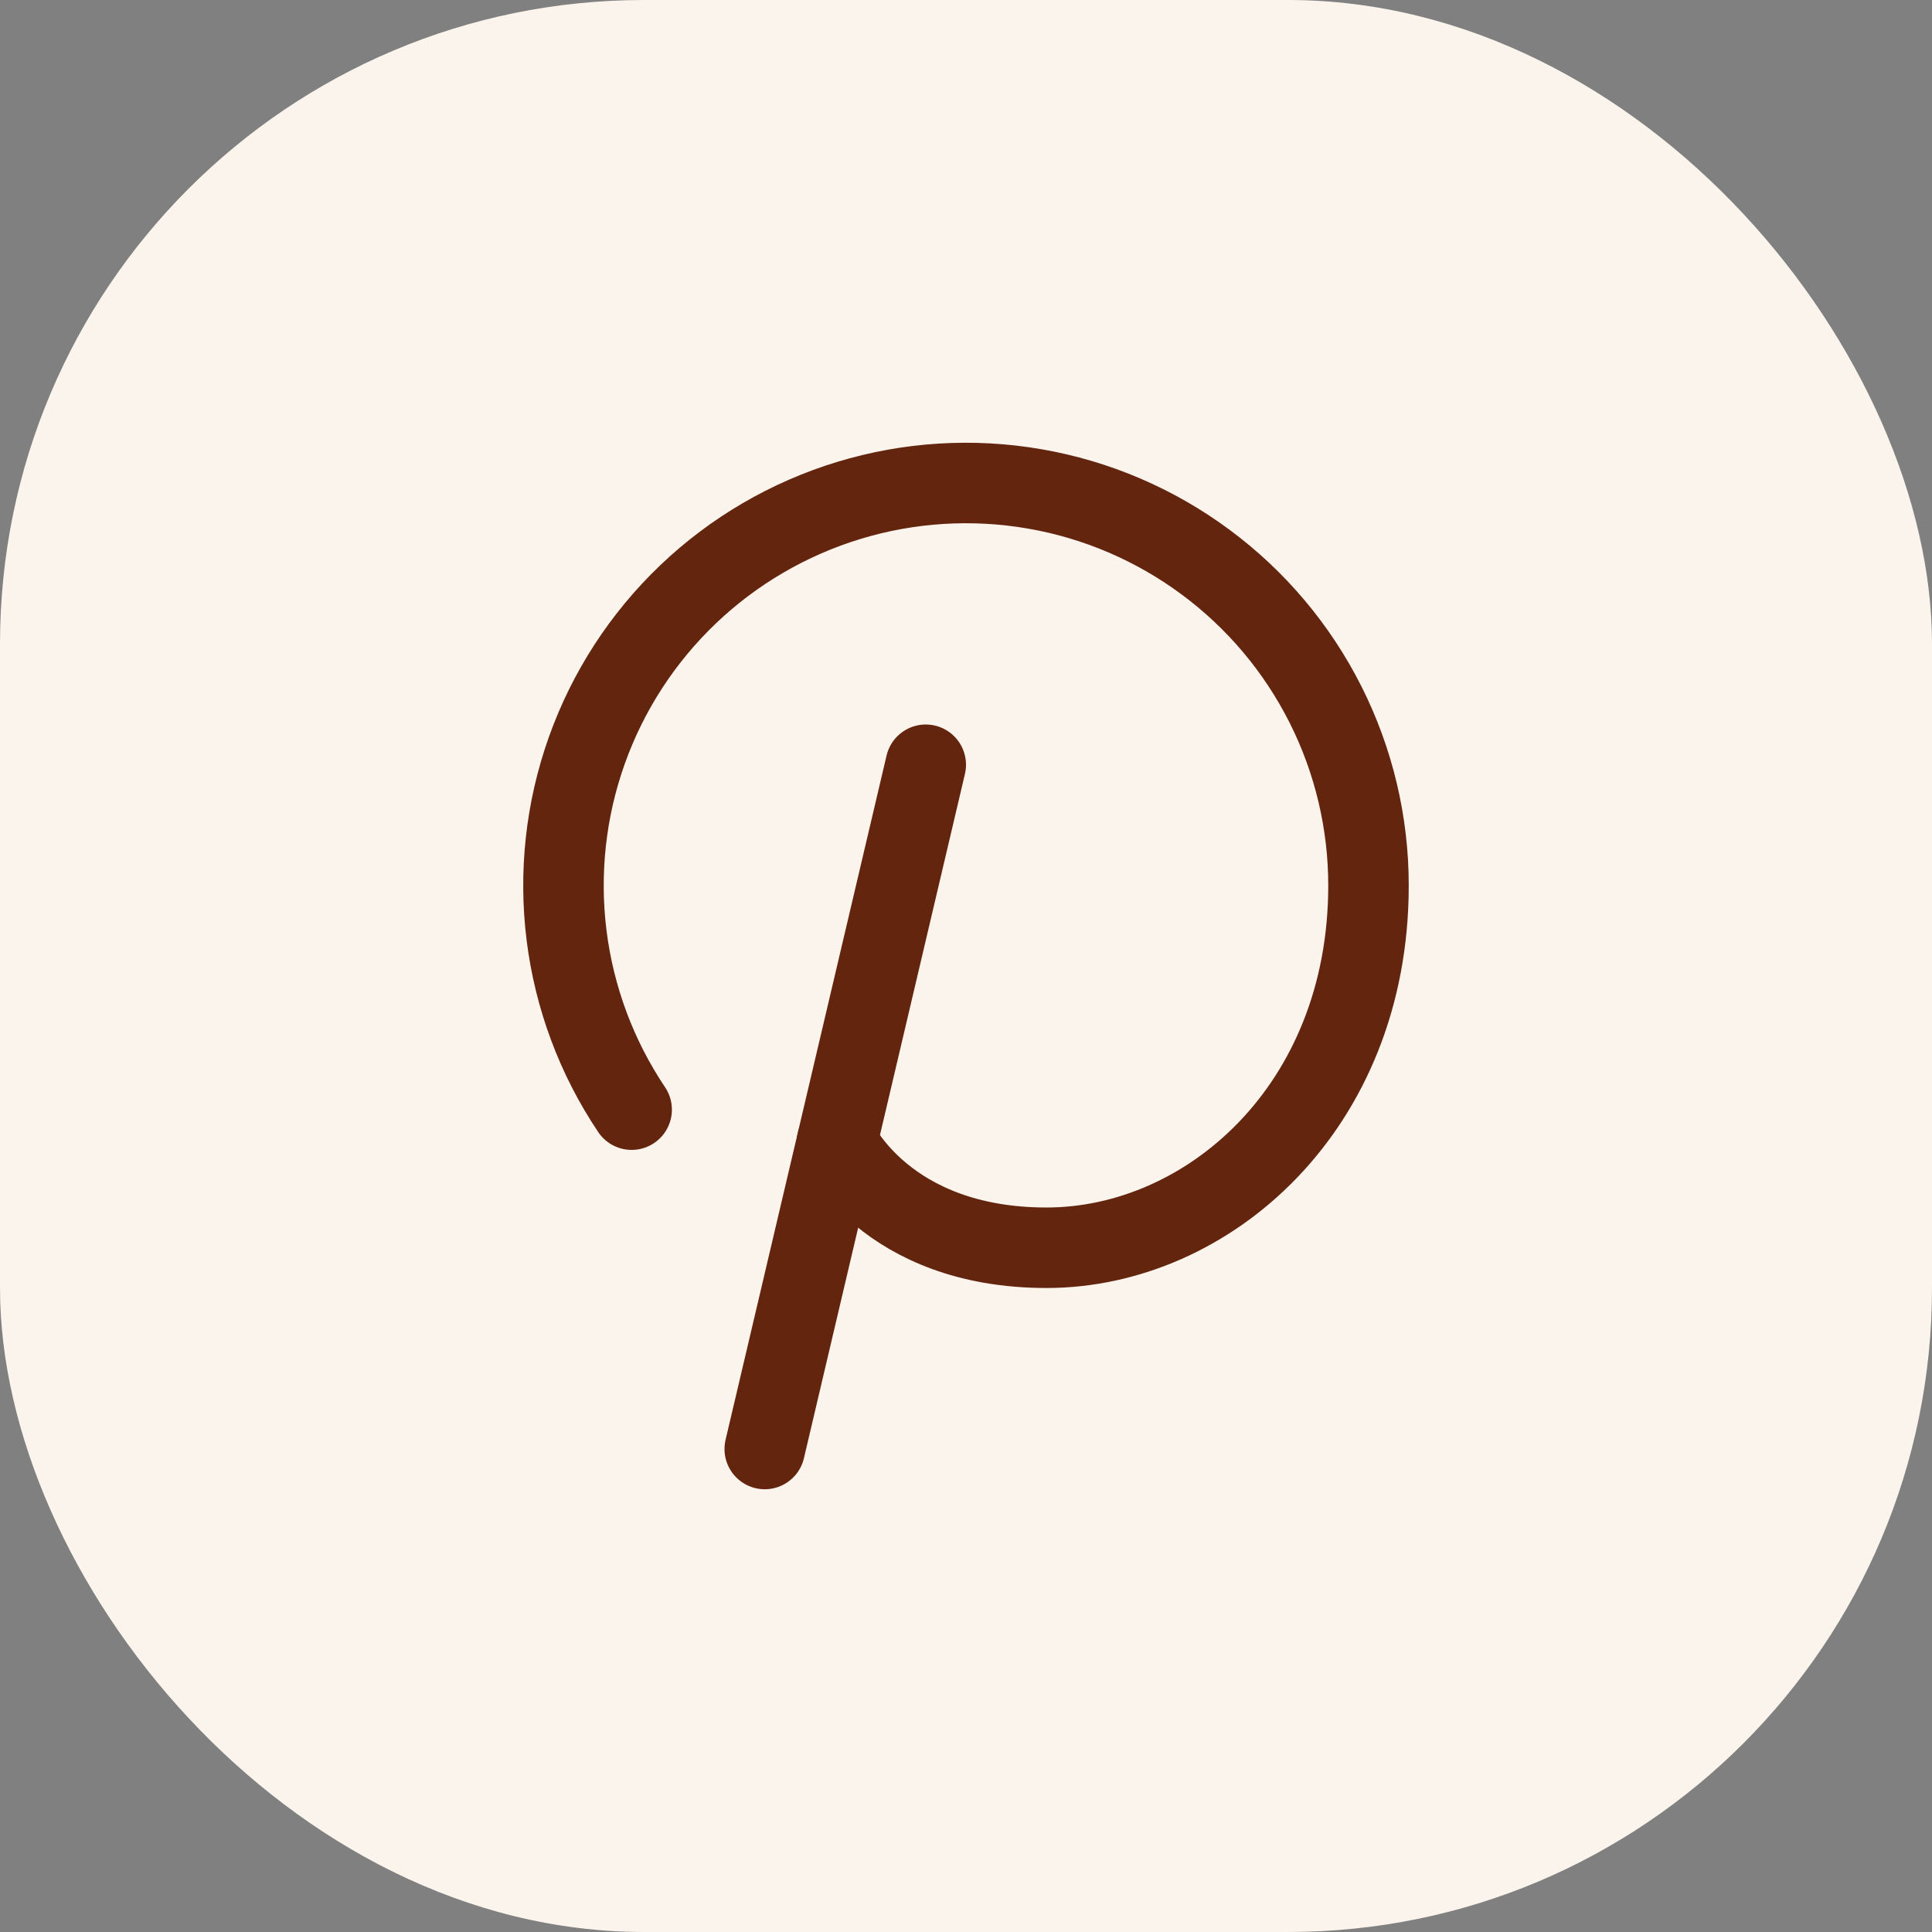
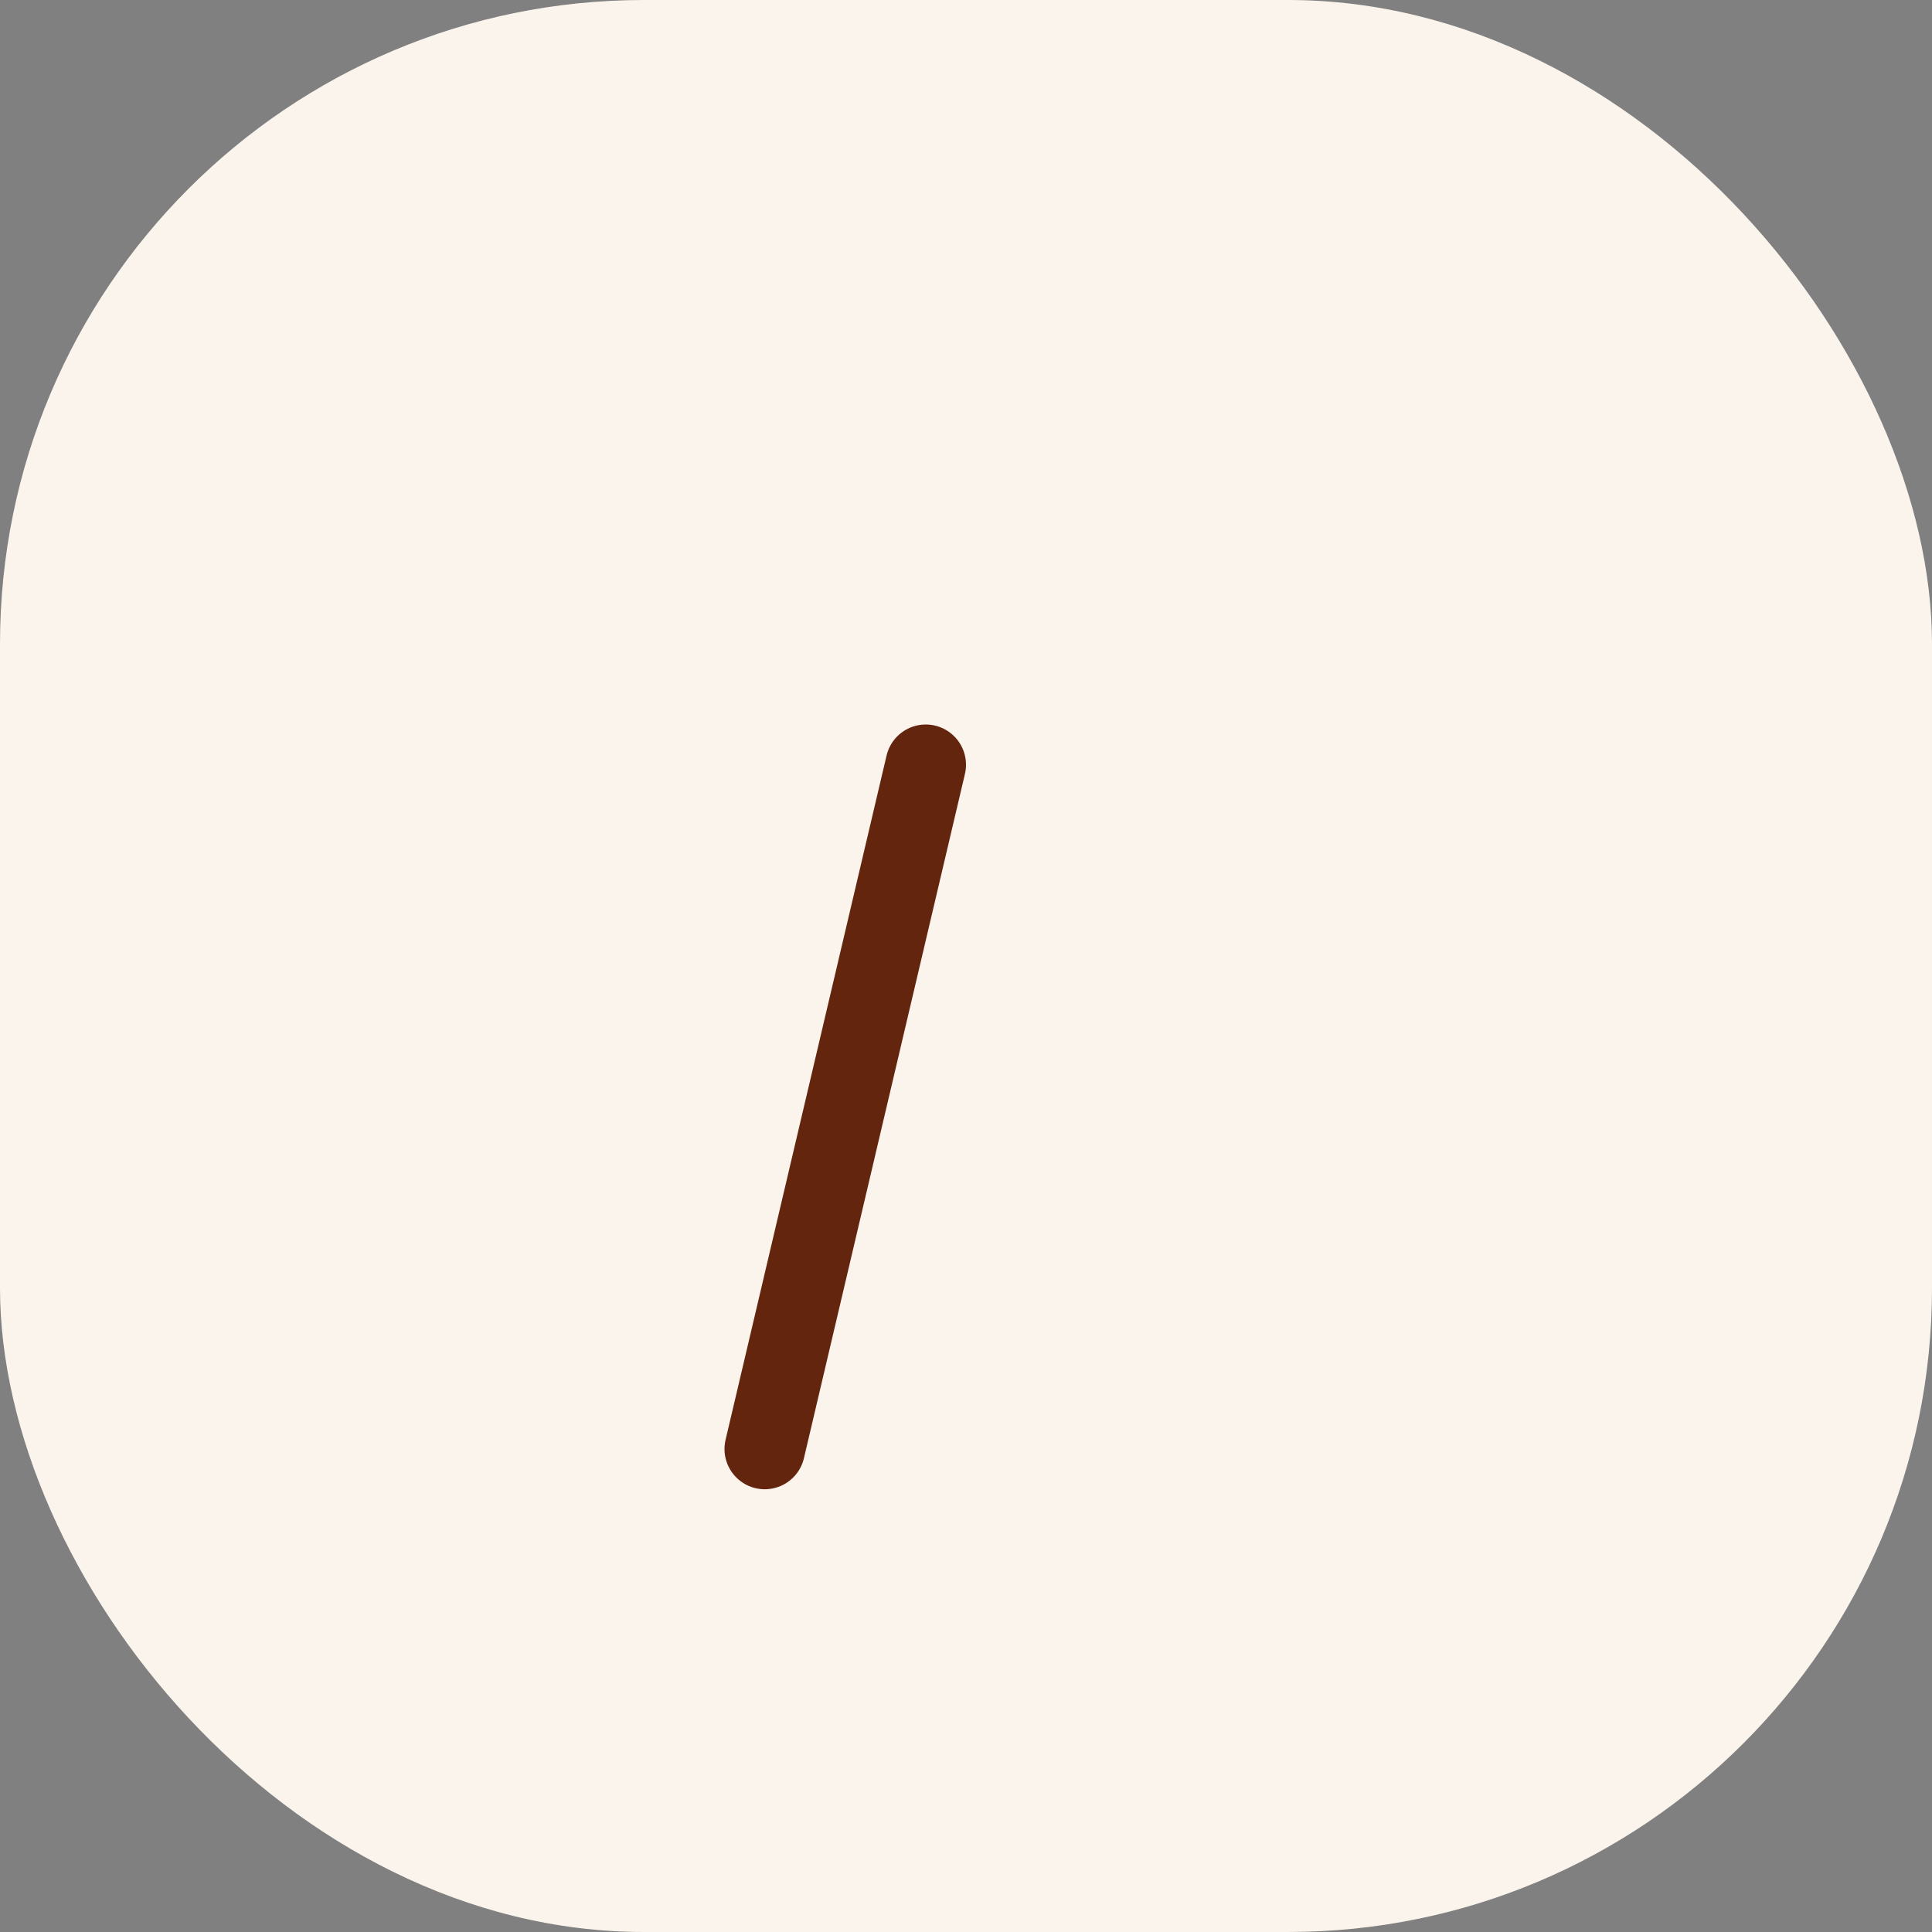
<svg xmlns="http://www.w3.org/2000/svg" width="48" height="48" viewBox="0 0 48 48" fill="none">
  <rect x="0" y="0" width="48" height="48" fill="#808080" stroke="none" />
  <rect width="48" height="48" rx="16" fill="#FBF4EC" />
  <path d="M23 19L19 36" stroke="#64250F" stroke-width="2" stroke-linecap="round" stroke-linejoin="round" />
-   <path d="M15.693 27.569C14.823 26.272 14.269 24.788 14.076 23.238C13.883 21.688 14.055 20.114 14.58 18.642C15.104 17.171 15.966 15.843 17.097 14.764C18.227 13.686 19.595 12.888 21.089 12.433C22.584 11.978 24.164 11.88 25.703 12.146C27.243 12.412 28.698 13.035 29.953 13.966C31.209 14.896 32.228 16.107 32.931 17.502C33.634 18.897 34 20.438 34 22C34 27.523 30 31 26 31C22 31 20.796 28.367 20.796 28.367" stroke="#64250F" stroke-width="2" stroke-linecap="round" stroke-linejoin="round" />
</svg>